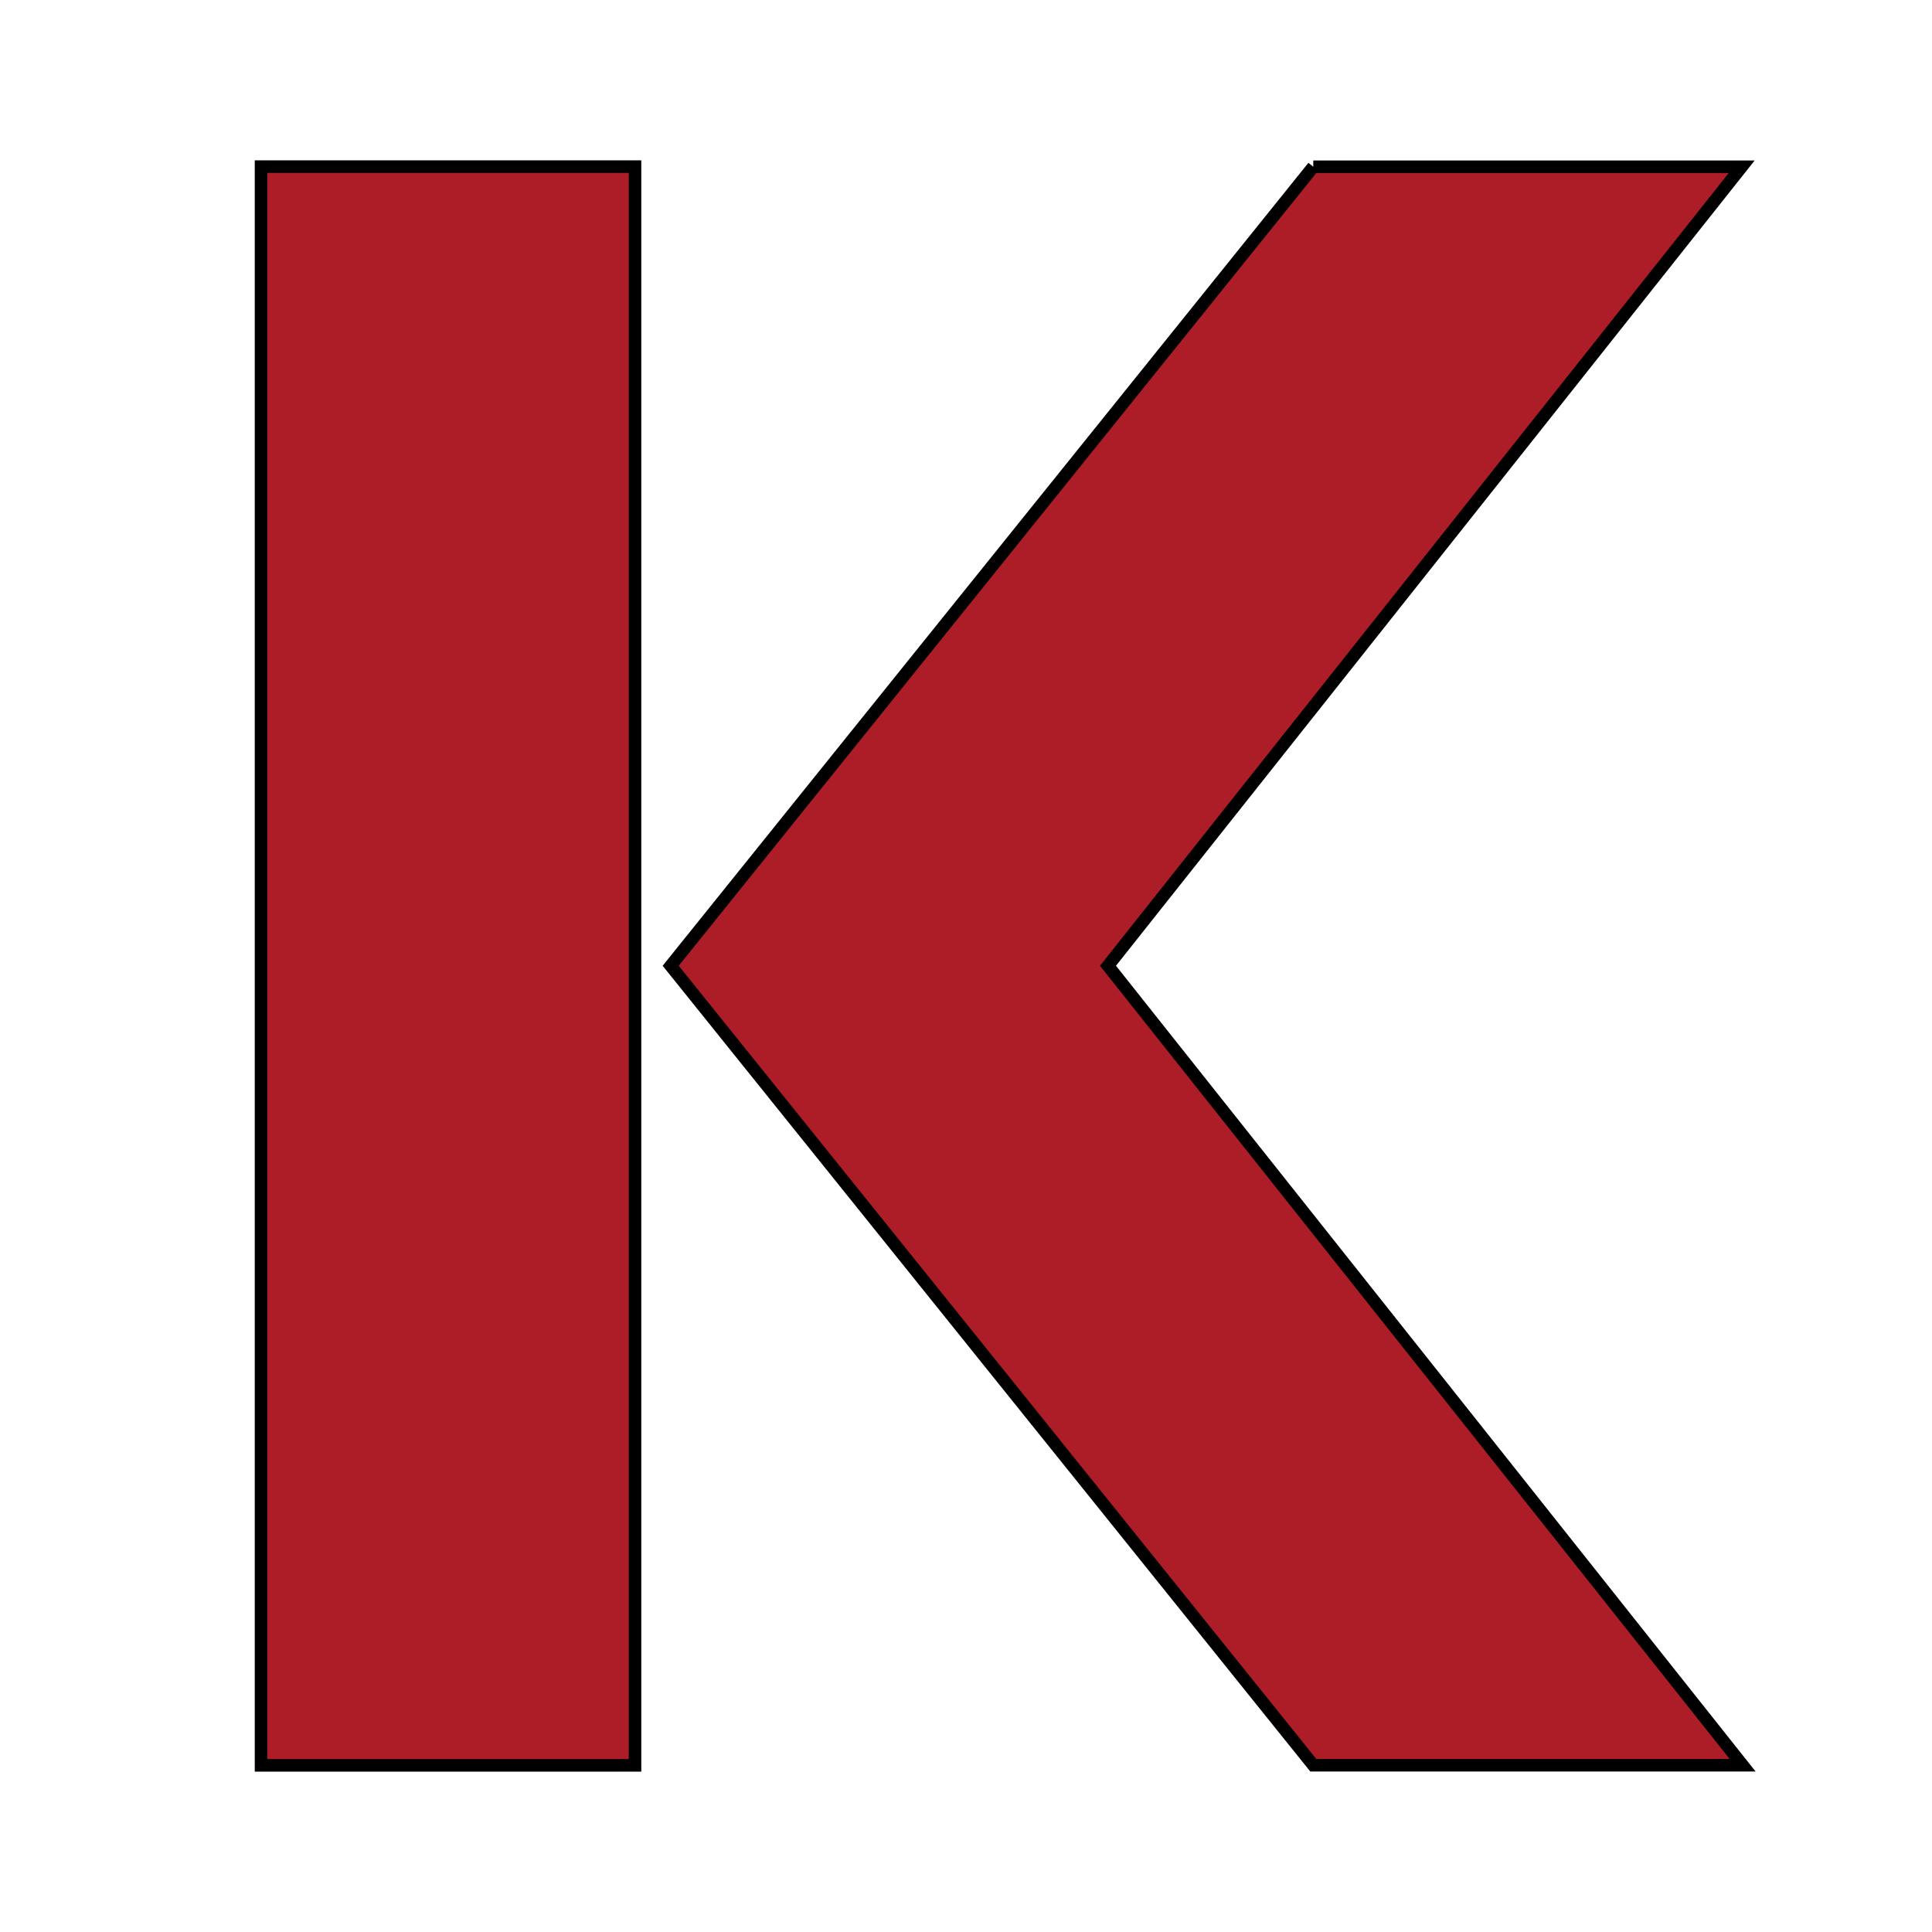
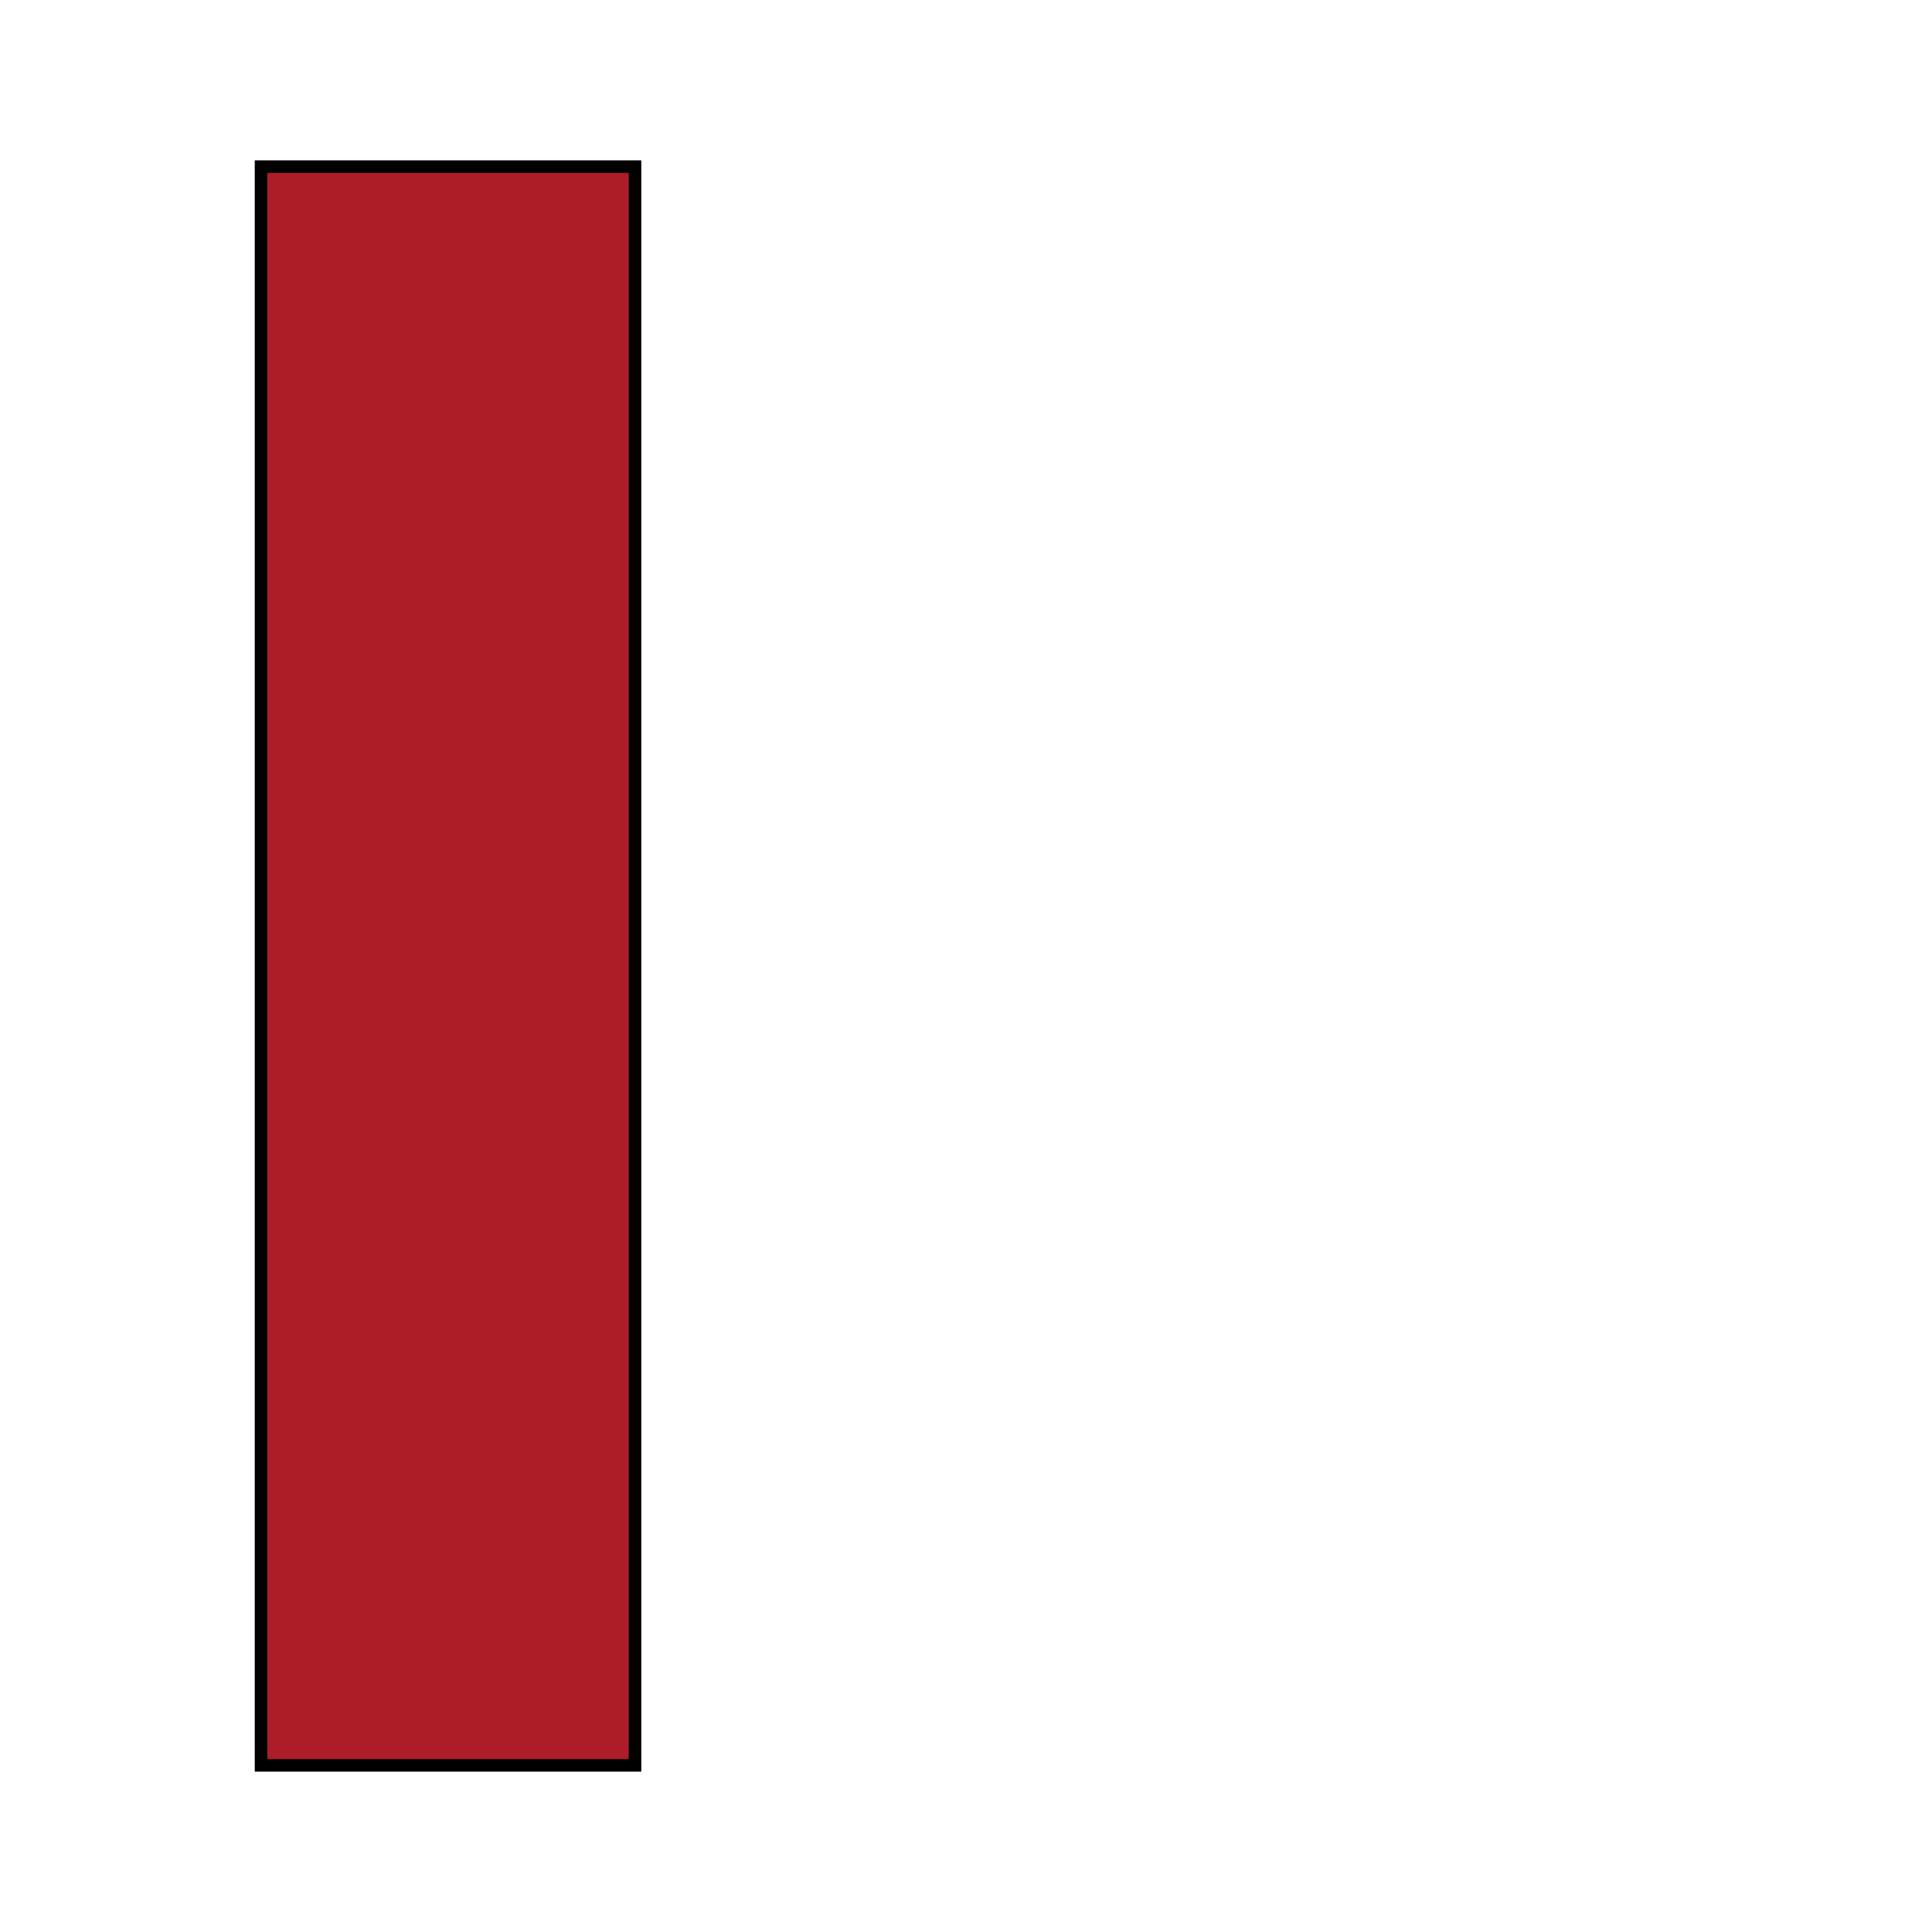
<svg xmlns="http://www.w3.org/2000/svg" width="50" height="50" fill="none" viewBox="0 0 154 154">
  <rect x="0" y="0" width="154" height="154" fill="#FFFFFF" />
  <path stroke="null" id="svg_1" fill="#AD1D28" d="m20.807,13.282l0,127.435l29.81,0l0,-32.243l0,-35.688l0,-59.505l-29.81,0z" />
-   <path stroke="null" id="svg_2" fill="#AD1D28" d="m104.683,13.292l-51.222,63.689l51.222,63.727l34.222,0l-50.588,-63.727l50.513,-63.689l-34.148,0z" />
</svg>